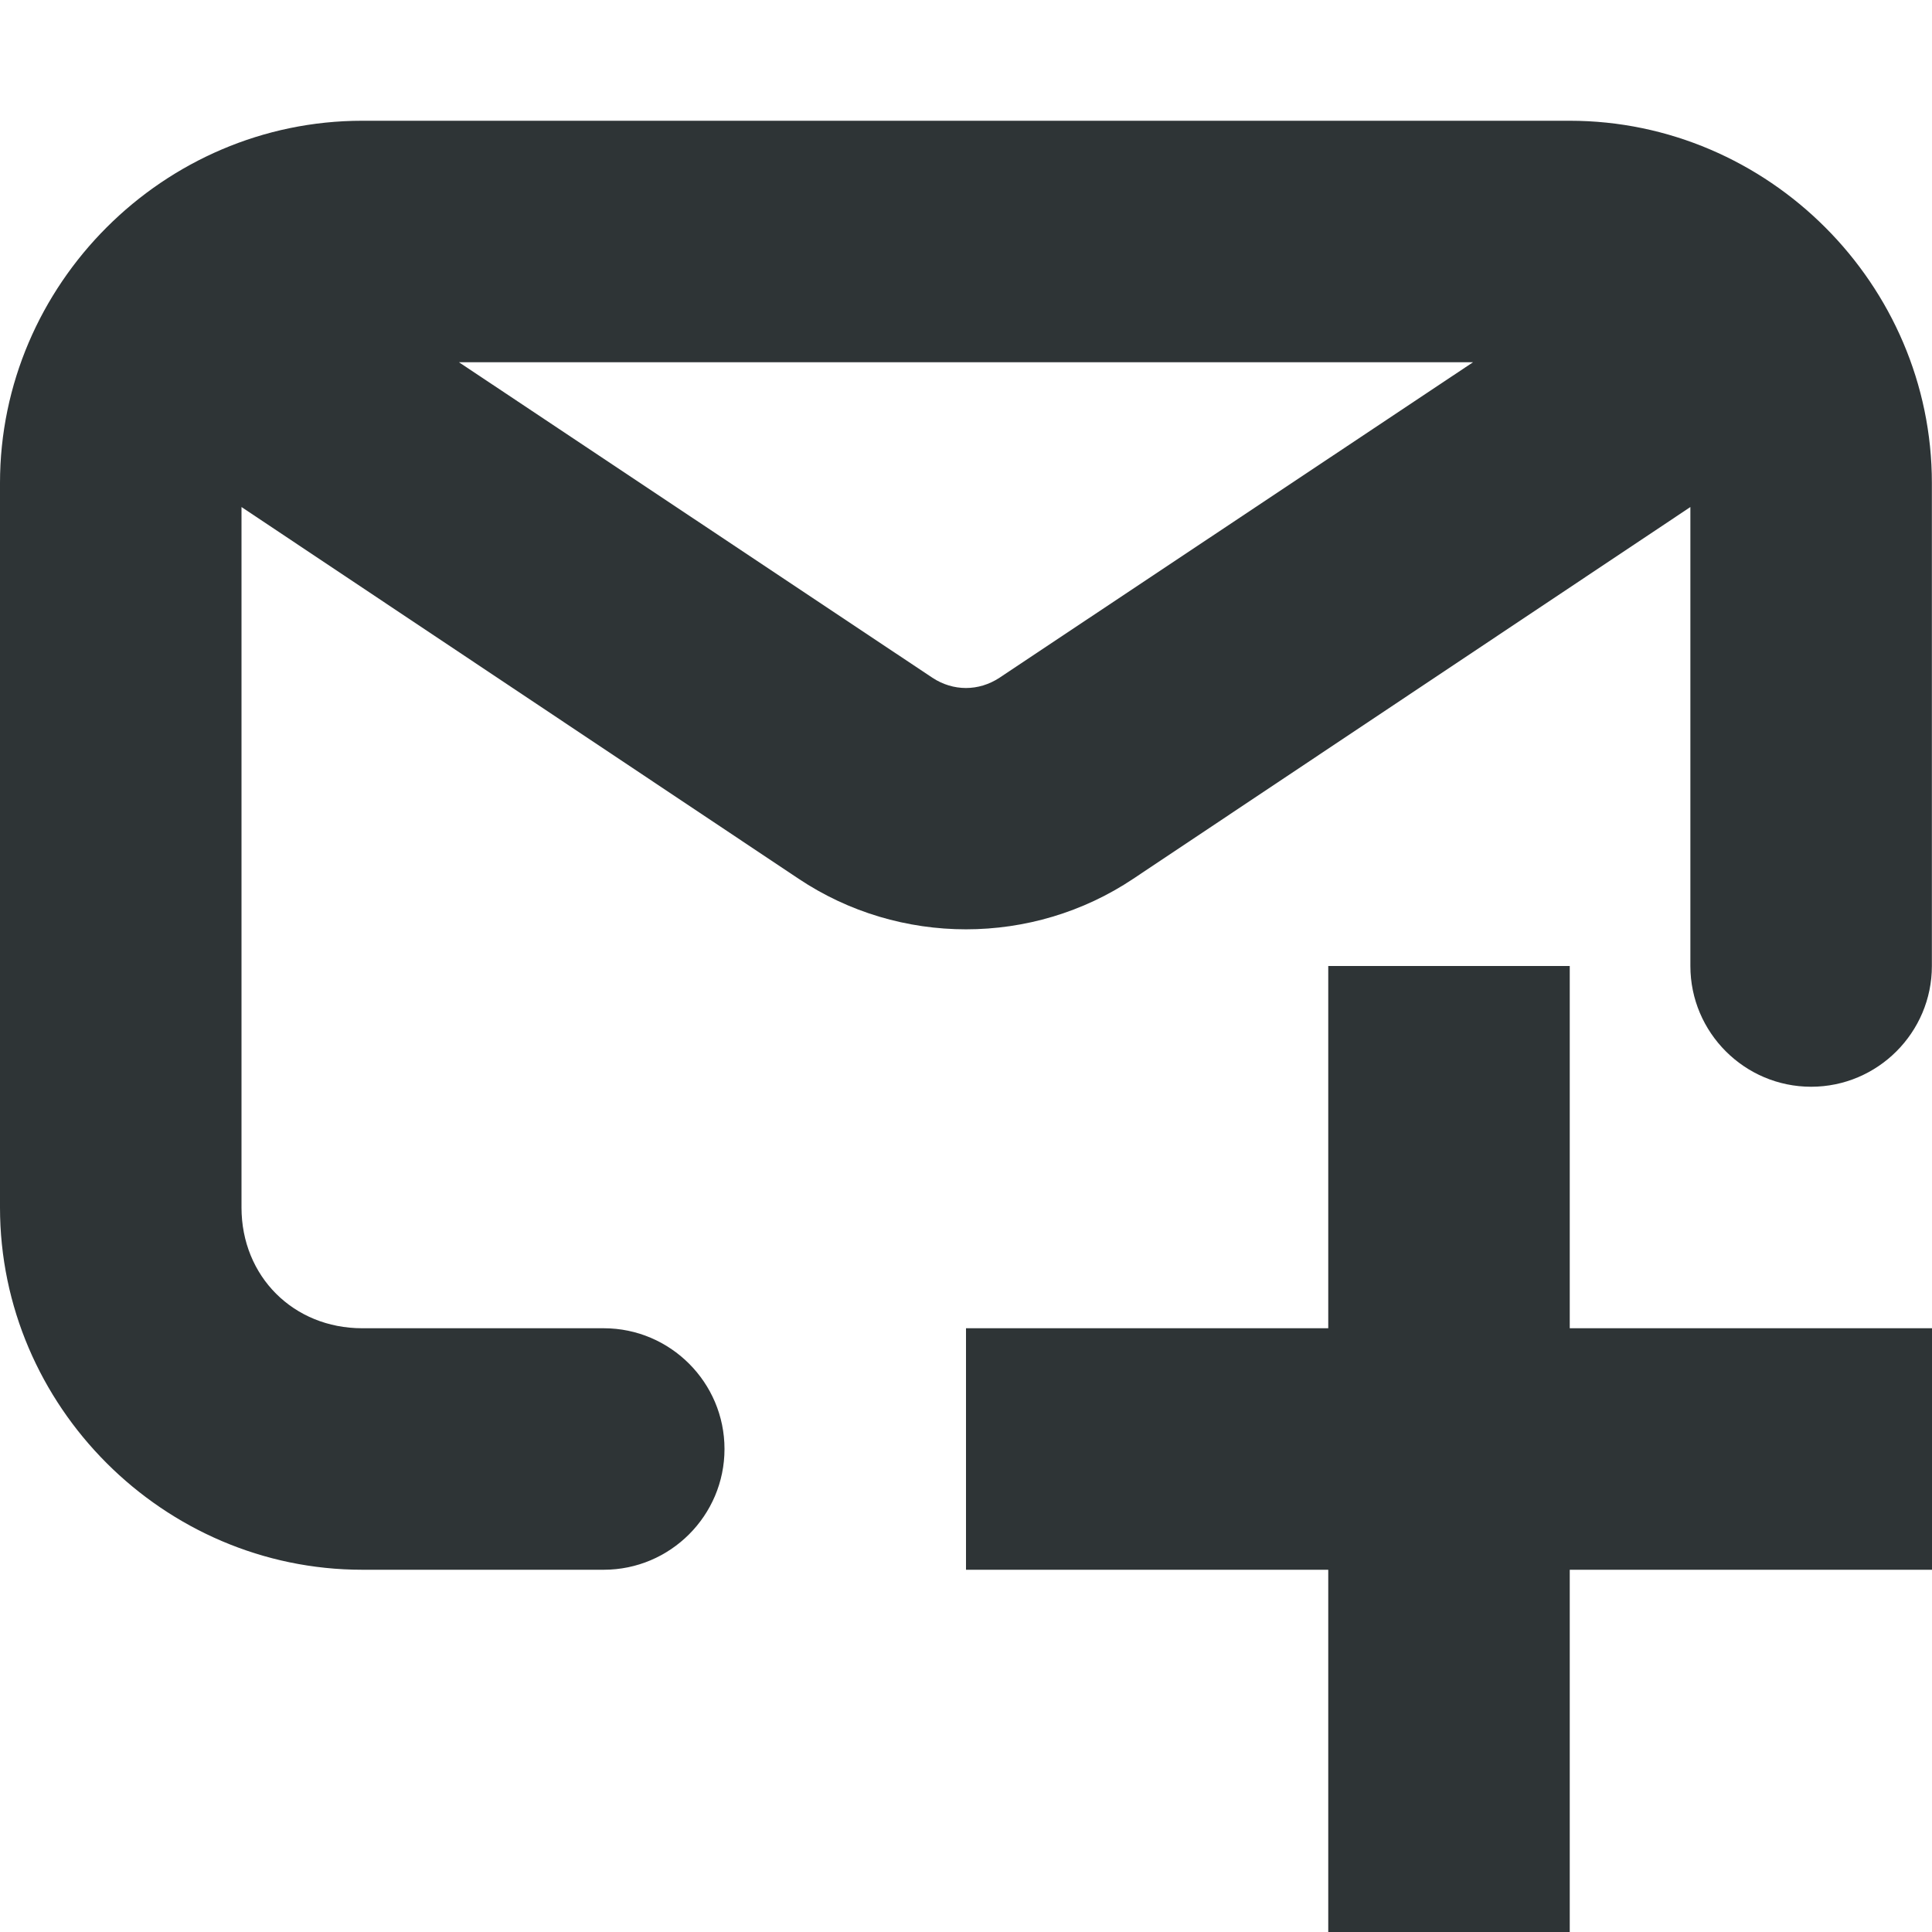
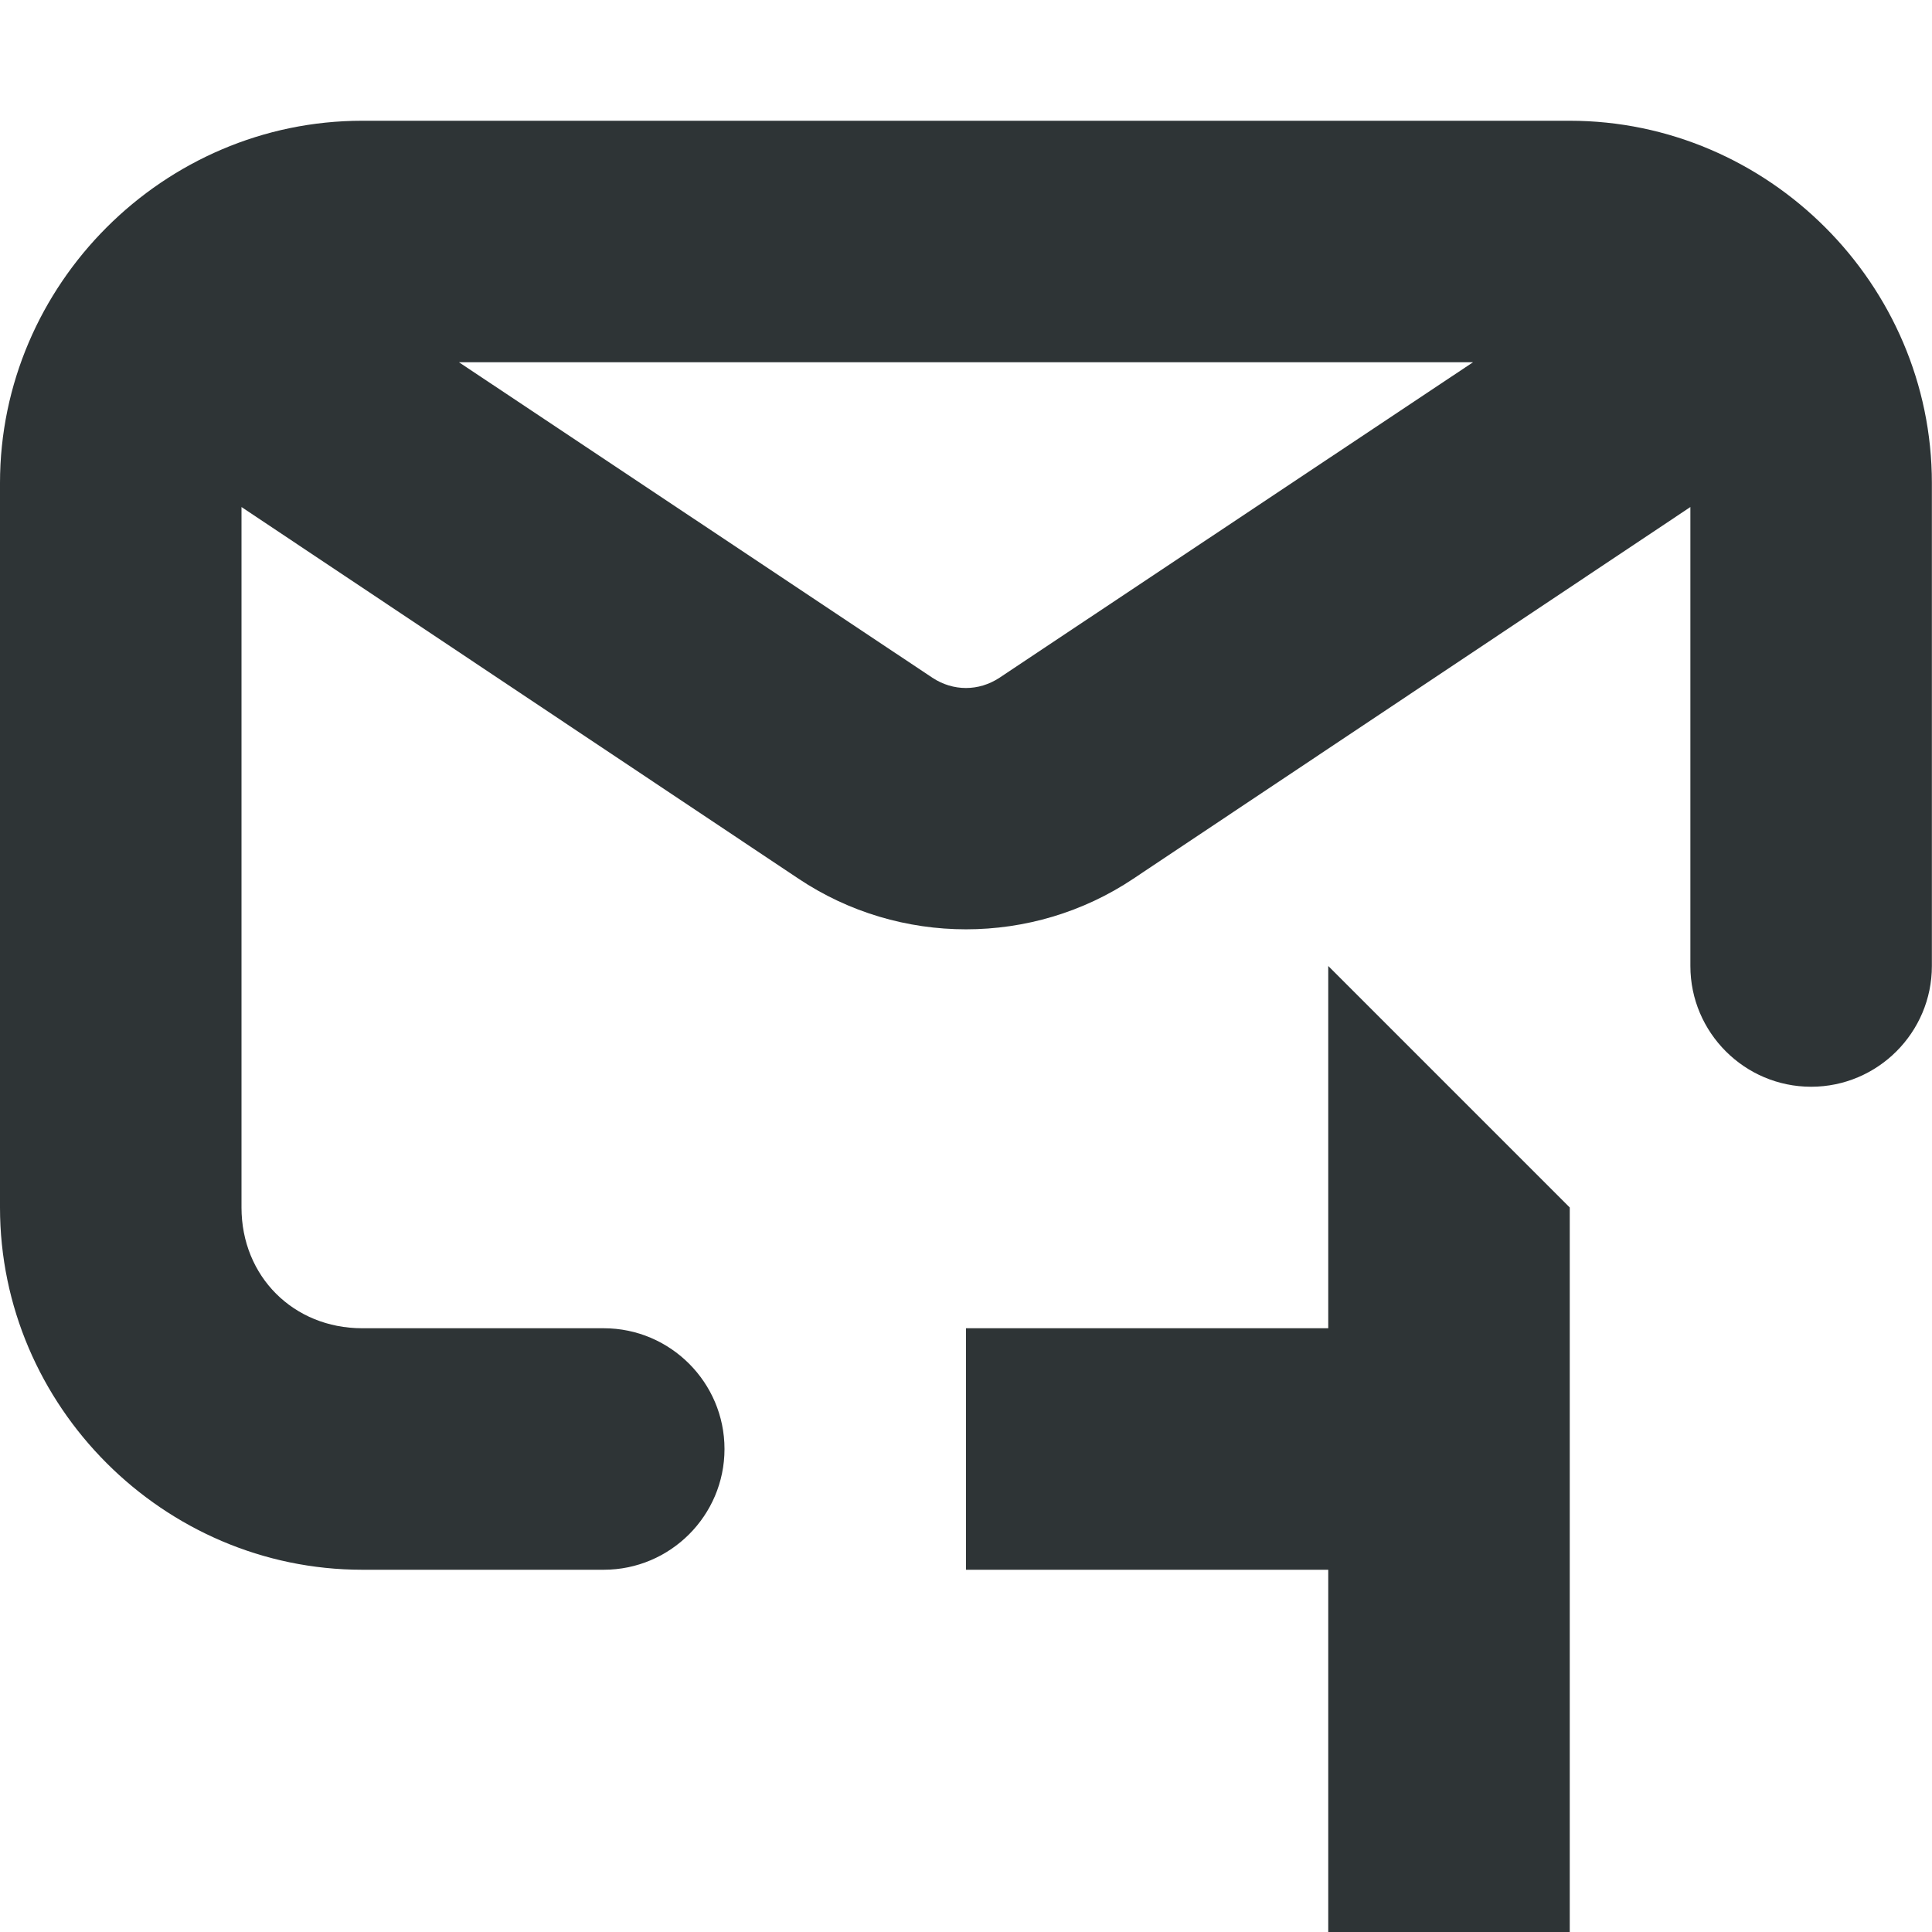
<svg xmlns="http://www.w3.org/2000/svg" height="16px" viewBox="0 0 16 16" width="16px">
-   <path d="m 3 1 c -1.645 0 -3 1.355 -3 3 v 6 c 0 1.645 1.355 3 3 3 h 2 c 0.551 0 1 -0.449 1 -1 s -0.449 -1 -1 -1 h -2 c -0.57 0 -1 -0.43 -1 -1 v -5.801 l 4.613 3.078 c 0.836 0.559 1.938 0.559 2.773 0 l 4.613 -3.078 v 3.801 c 0 0.551 0.449 1 1 1 s 1 -0.449 1 -1 v -4 c 0 -1.645 -1.355 -3 -3 -3 z m 0.801 2 h 8.398 l -3.922 2.613 c -0.172 0.113 -0.383 0.113 -0.555 0 z m 7.199 5 v 3 h -3 v 2 h 3 v 3 h 2 v -3 h 3 v -2 h -3 v -3 z m 0 0" fill="#2e3436" />
+   <path d="m 3 1 c -1.645 0 -3 1.355 -3 3 v 6 c 0 1.645 1.355 3 3 3 h 2 c 0.551 0 1 -0.449 1 -1 s -0.449 -1 -1 -1 h -2 c -0.57 0 -1 -0.43 -1 -1 v -5.801 l 4.613 3.078 c 0.836 0.559 1.938 0.559 2.773 0 l 4.613 -3.078 v 3.801 c 0 0.551 0.449 1 1 1 s 1 -0.449 1 -1 v -4 c 0 -1.645 -1.355 -3 -3 -3 z m 0.801 2 h 8.398 l -3.922 2.613 c -0.172 0.113 -0.383 0.113 -0.555 0 z m 7.199 5 v 3 h -3 v 2 h 3 v 3 h 2 v -3 h 3 h -3 v -3 z m 0 0" fill="#2e3436" />
</svg>